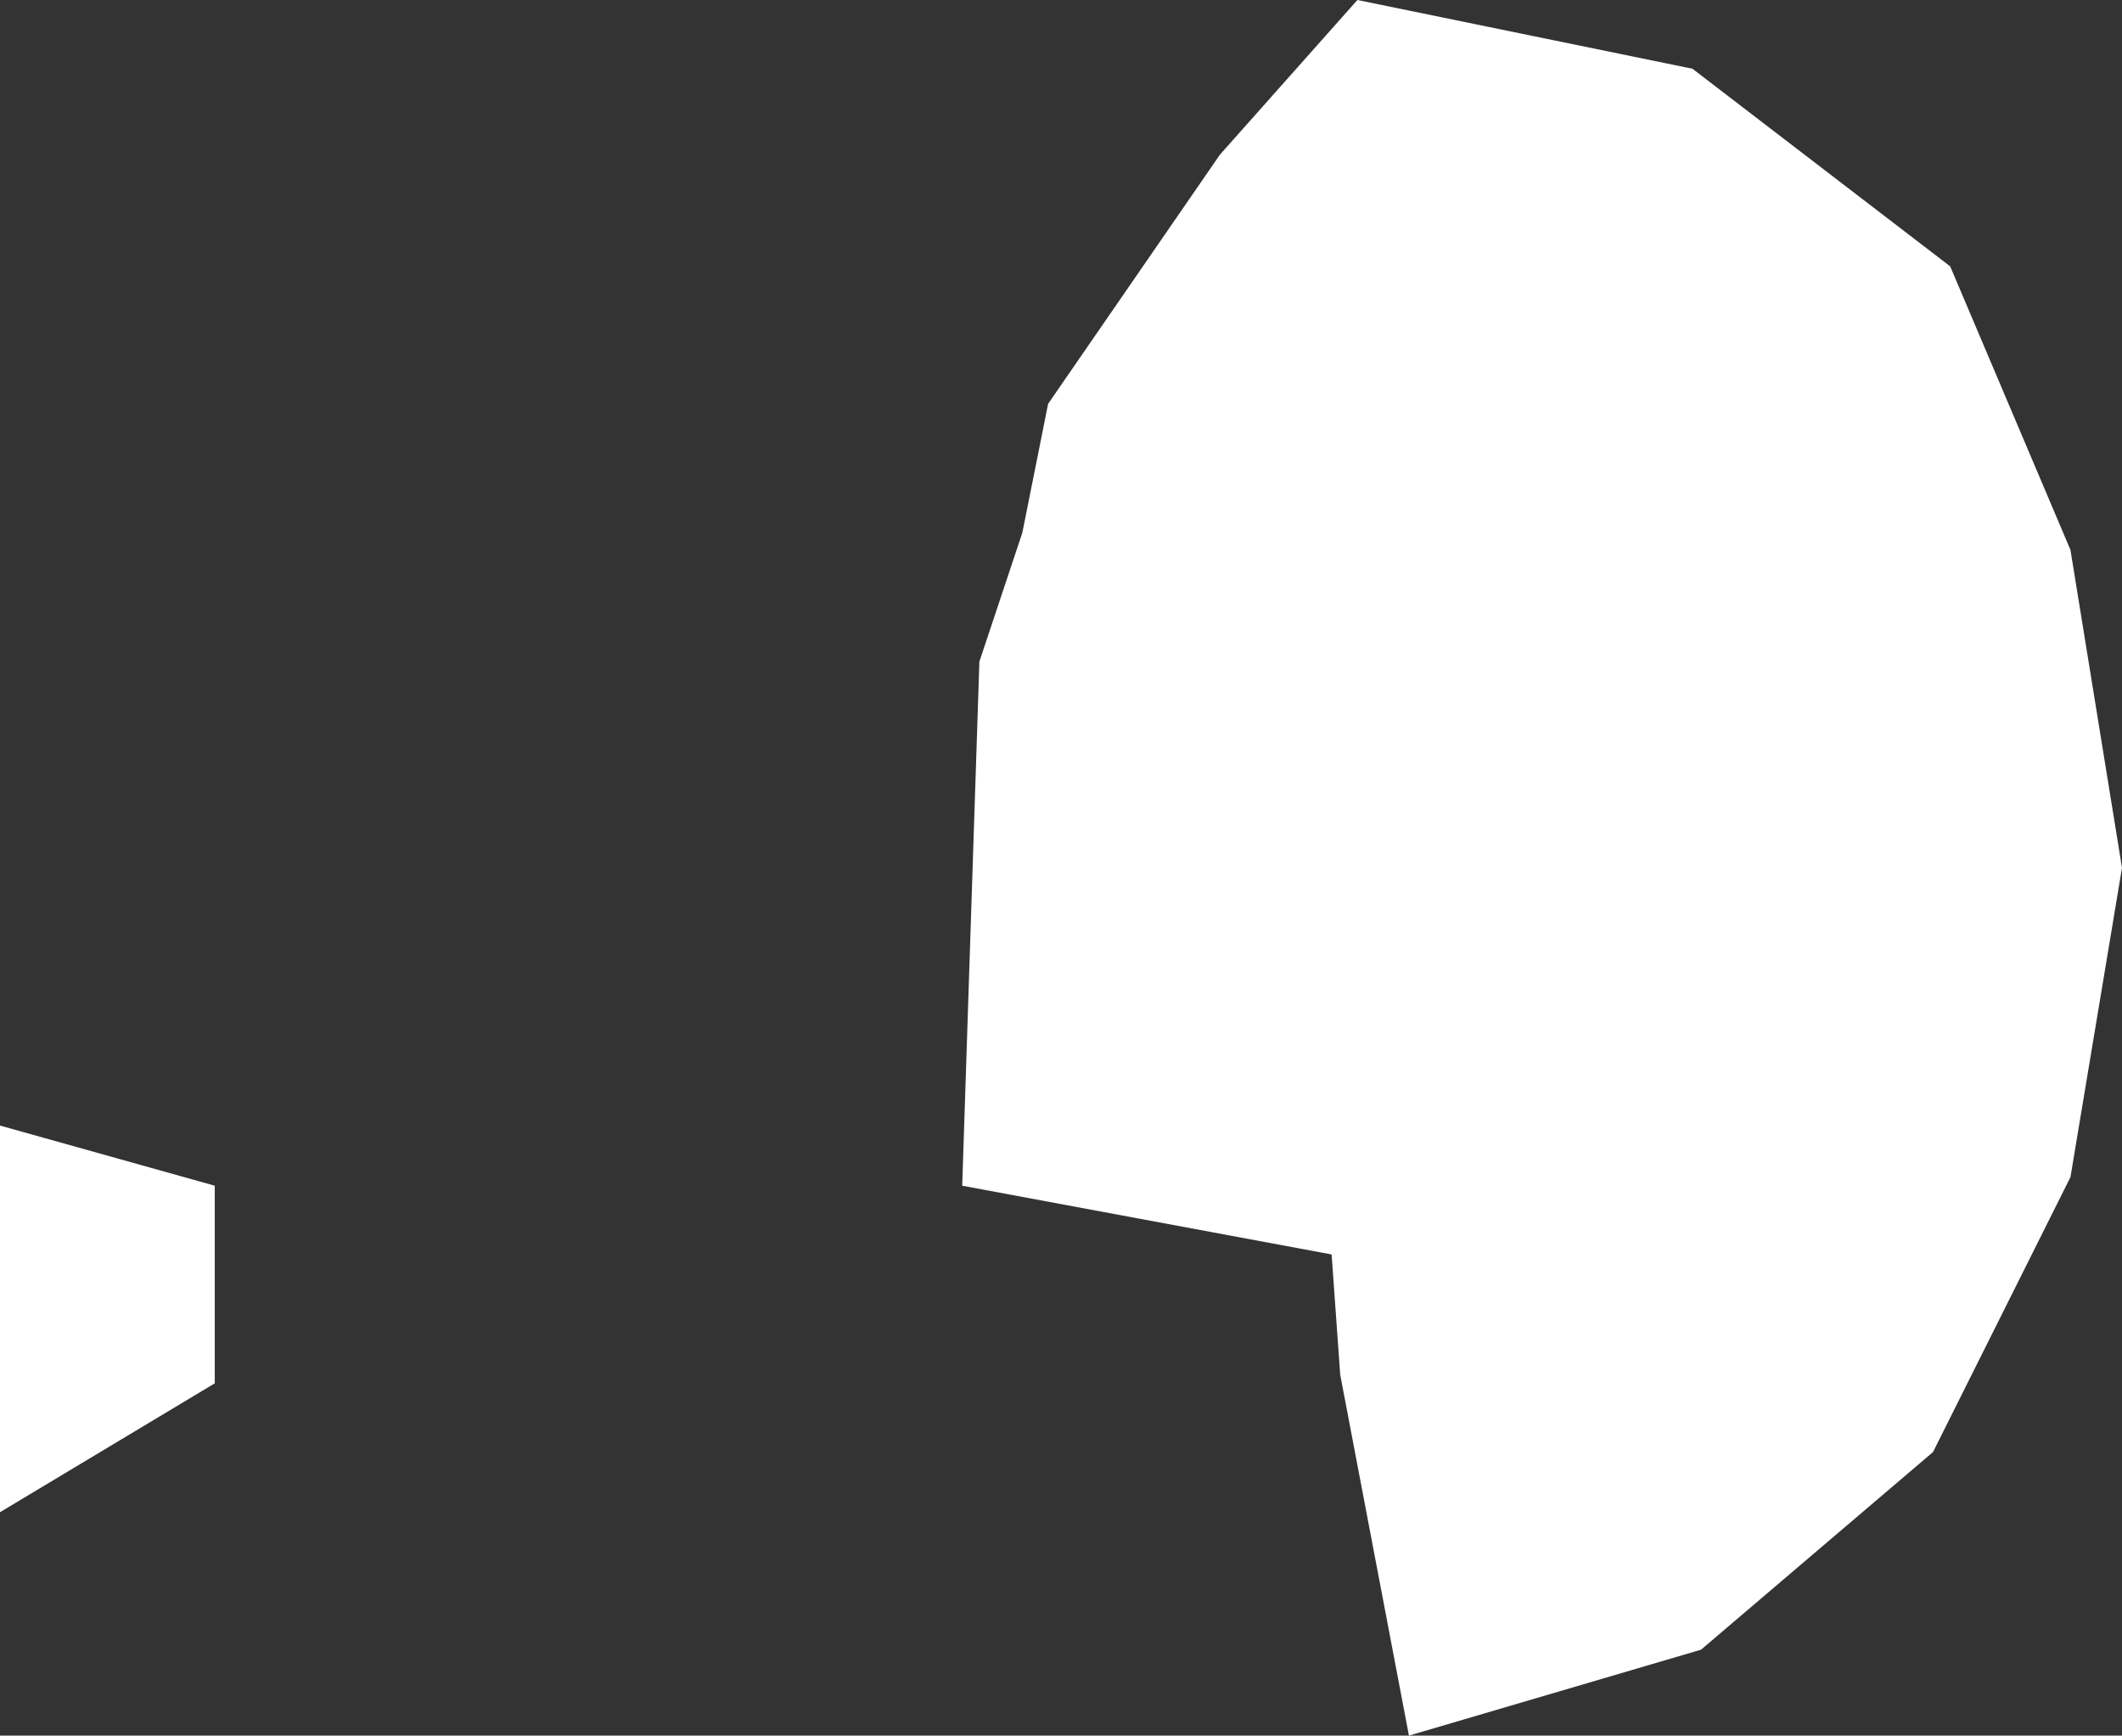
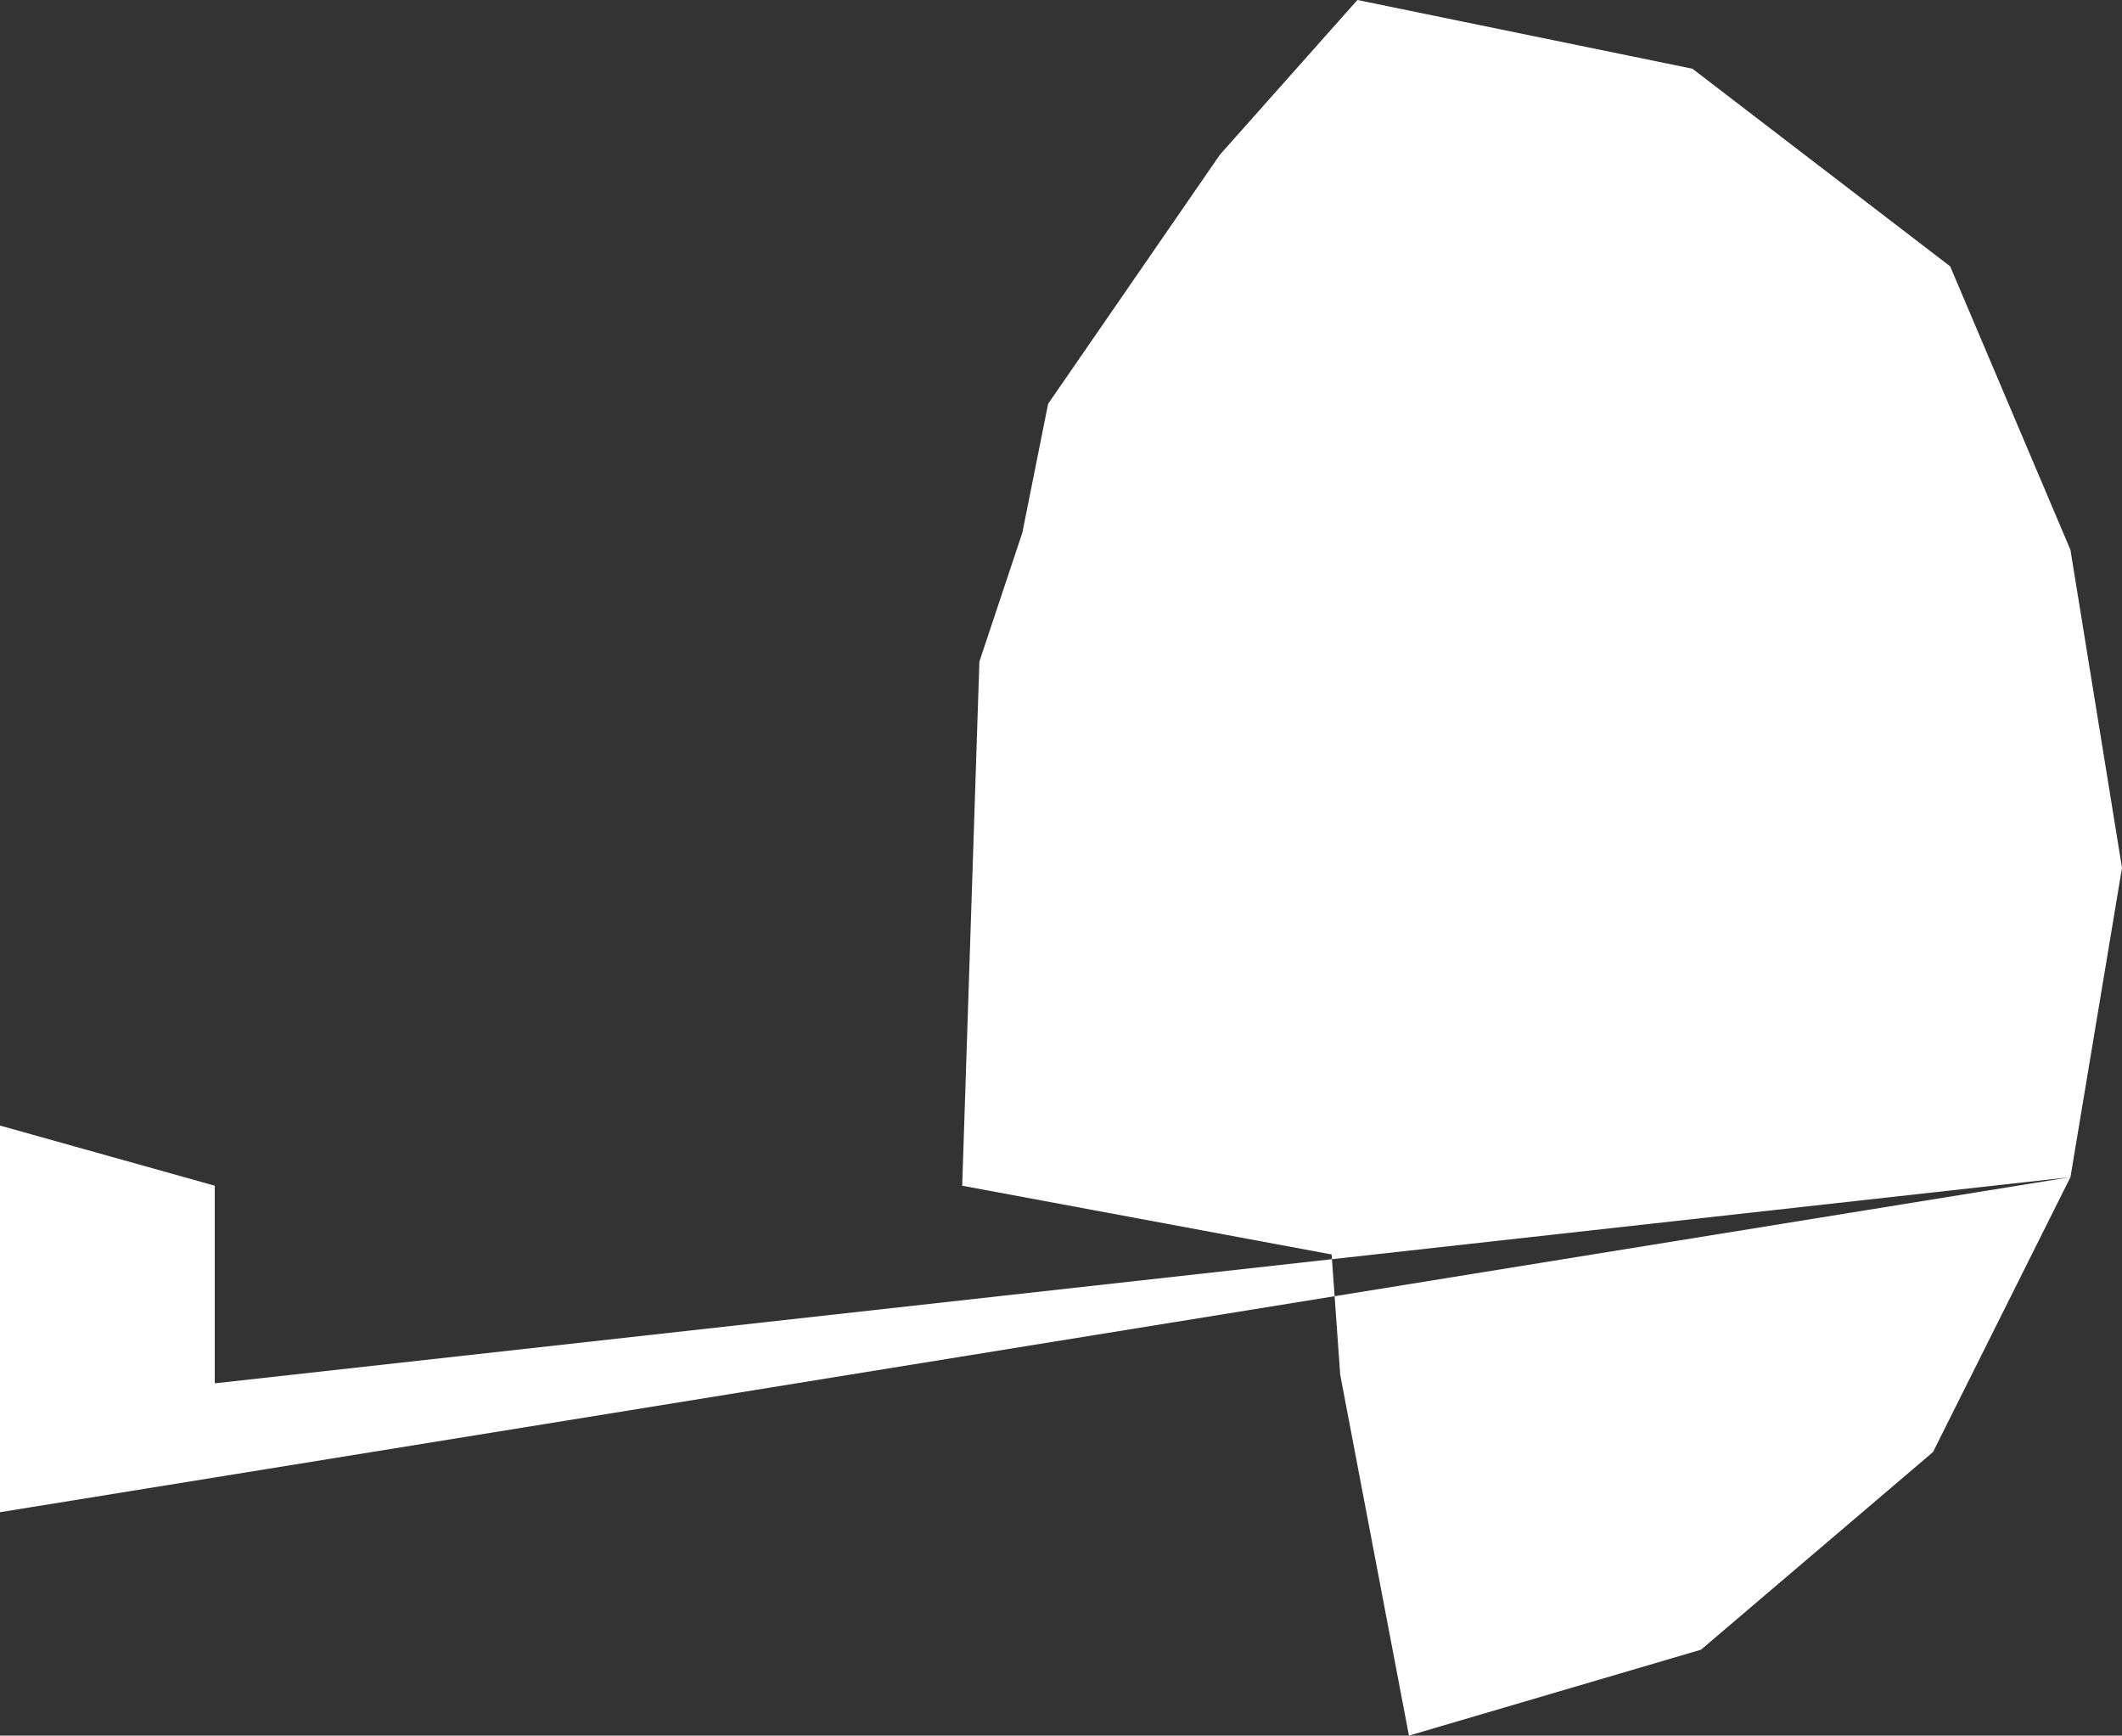
<svg xmlns="http://www.w3.org/2000/svg" height="10.1px" width="12.35px">
  <rect width="100%" height="100%" fill="#333333" stroke="none" />
  <g transform="matrix(1.0, 0.0, 0.0, 1.0, 0.0, 0.0)">
-     <path d="M12.05 6.85 L11.25 8.45 9.9 9.6 8.2 10.1 7.8 8.0 7.75 7.3 5.6 6.9 5.7 3.85 5.95 3.1 6.1 2.35 7.1 0.9 7.9 0.0 9.85 0.4 11.35 1.55 12.05 3.2 12.35 5.05 12.05 6.85 M1.25 8.05 L0.0 8.8 0.0 6.55 1.25 6.9 1.25 8.05" fill="#ffffff" fill-rule="evenodd" stroke="none" />
+     <path d="M12.05 6.85 L11.25 8.45 9.9 9.6 8.2 10.1 7.8 8.0 7.75 7.3 5.6 6.9 5.7 3.85 5.95 3.1 6.1 2.35 7.1 0.9 7.9 0.0 9.85 0.4 11.35 1.55 12.05 3.2 12.35 5.05 12.05 6.85 L0.0 8.8 0.0 6.55 1.25 6.9 1.25 8.05" fill="#ffffff" fill-rule="evenodd" stroke="none" />
  </g>
</svg>